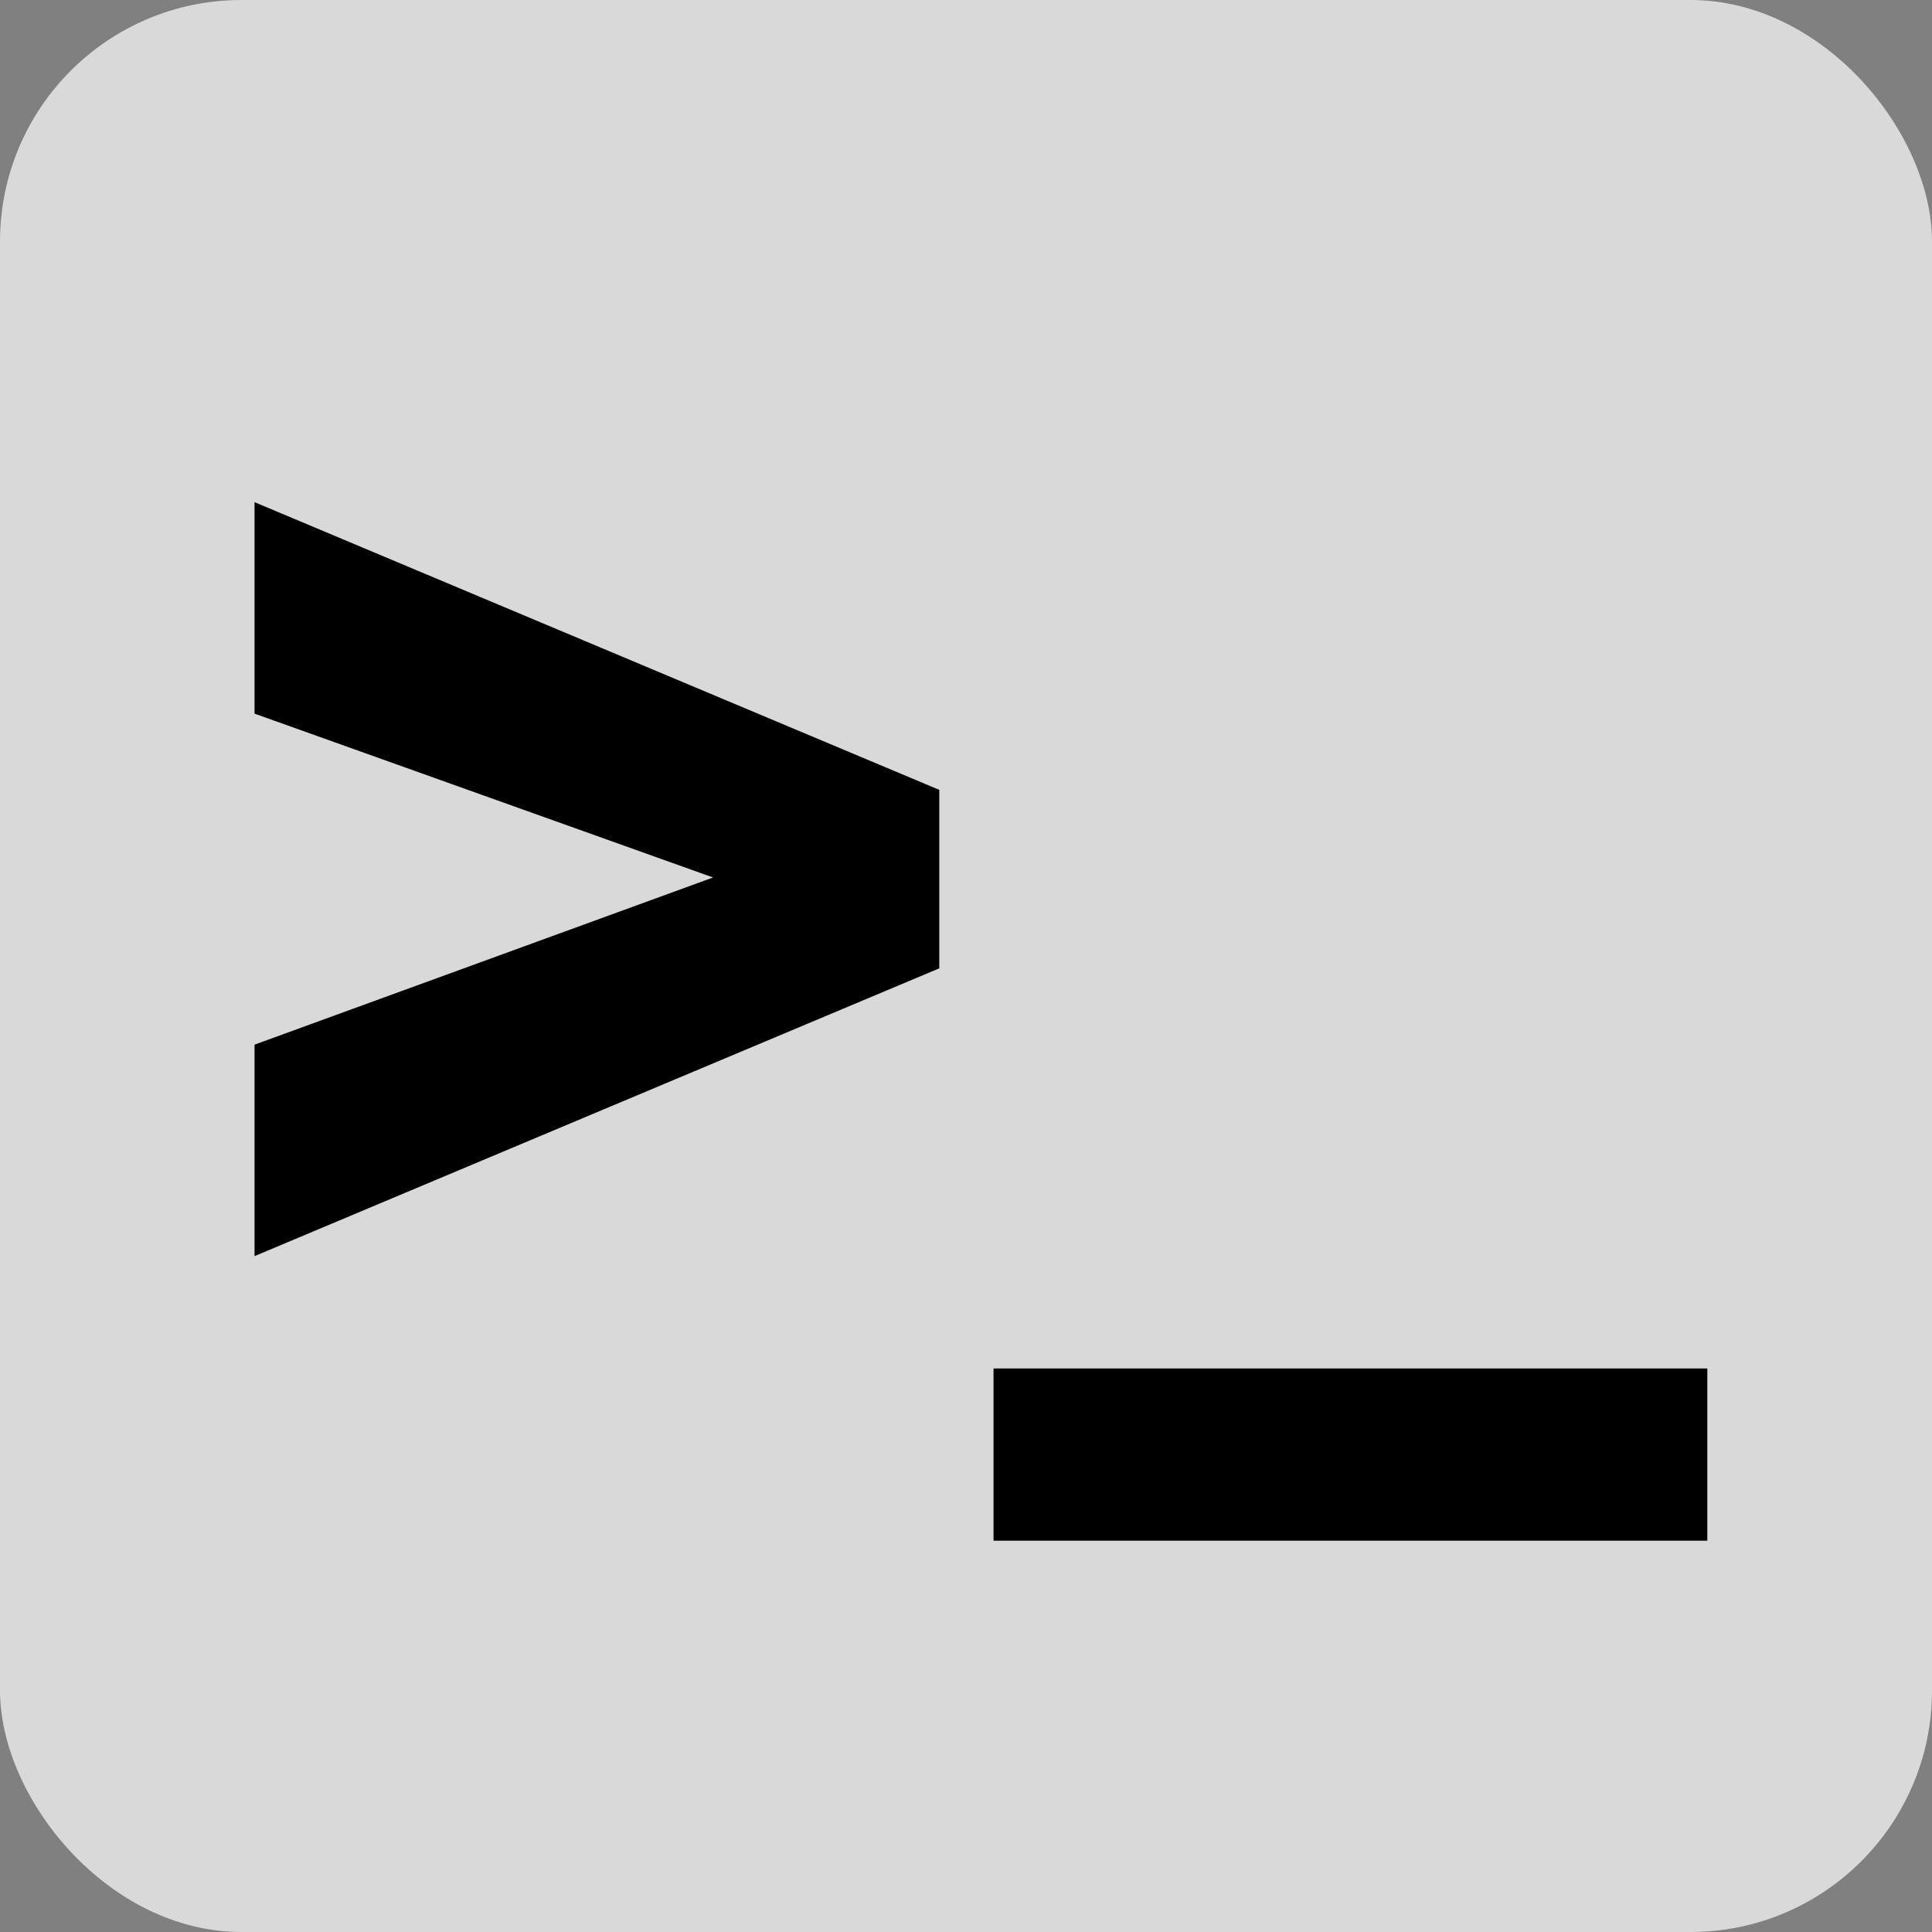
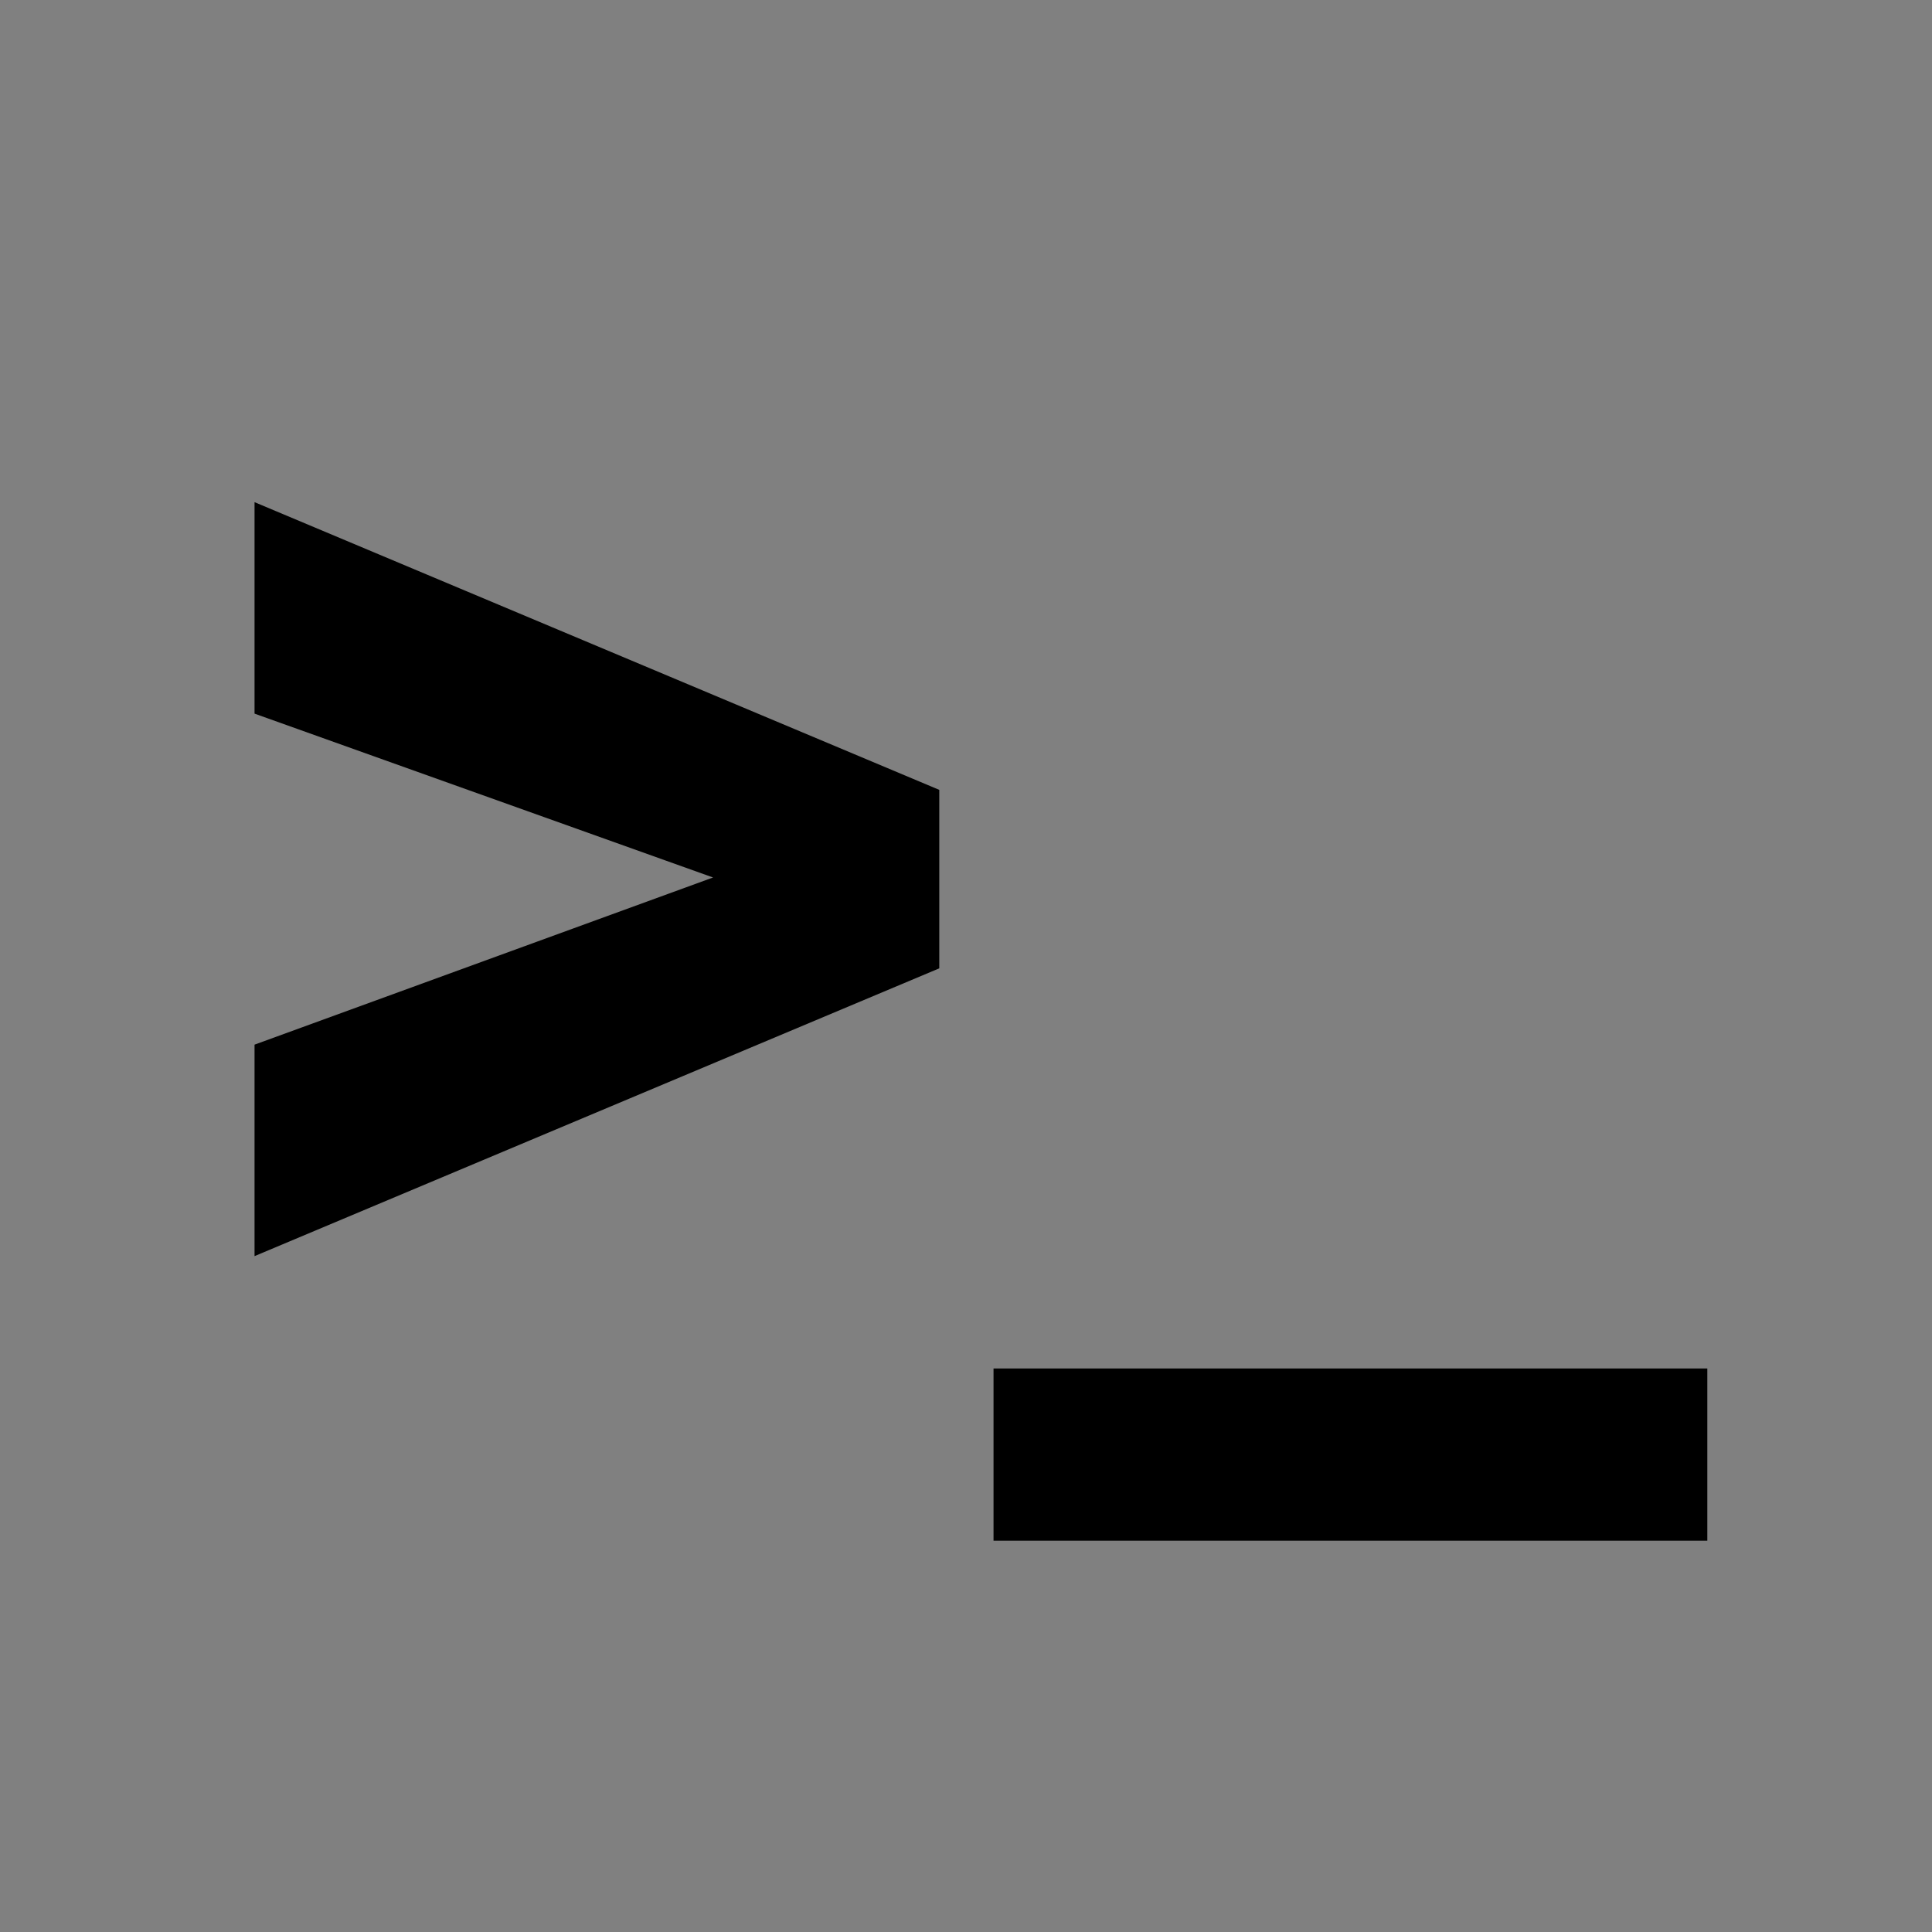
<svg xmlns="http://www.w3.org/2000/svg" width="24" height="24" viewBox="0 0 24 24" fill="none">
  <rect x="0" y="0" width="24" height="24" fill="#808080" stroke="none" />
-   <rect width="24" height="24" rx="3" fill="white" fill-opacity="0.7" style="fill:white;fill:white;fill-opacity:0.7;" />
  <path d="M9.422 11.102L3.162 8.865V6.238L11.668 9.812V11.697L9.422 11.102ZM3.162 12.977L9.432 10.691L11.668 10.154V12.029L3.162 15.604V12.977ZM21.209 17V19.139H12.342V17H21.209Z" fill="#0E0E19" style="fill:#0E0E19;fill:color(display-p3 0.055 0.055 0.098);fill-opacity:1;" />
</svg>